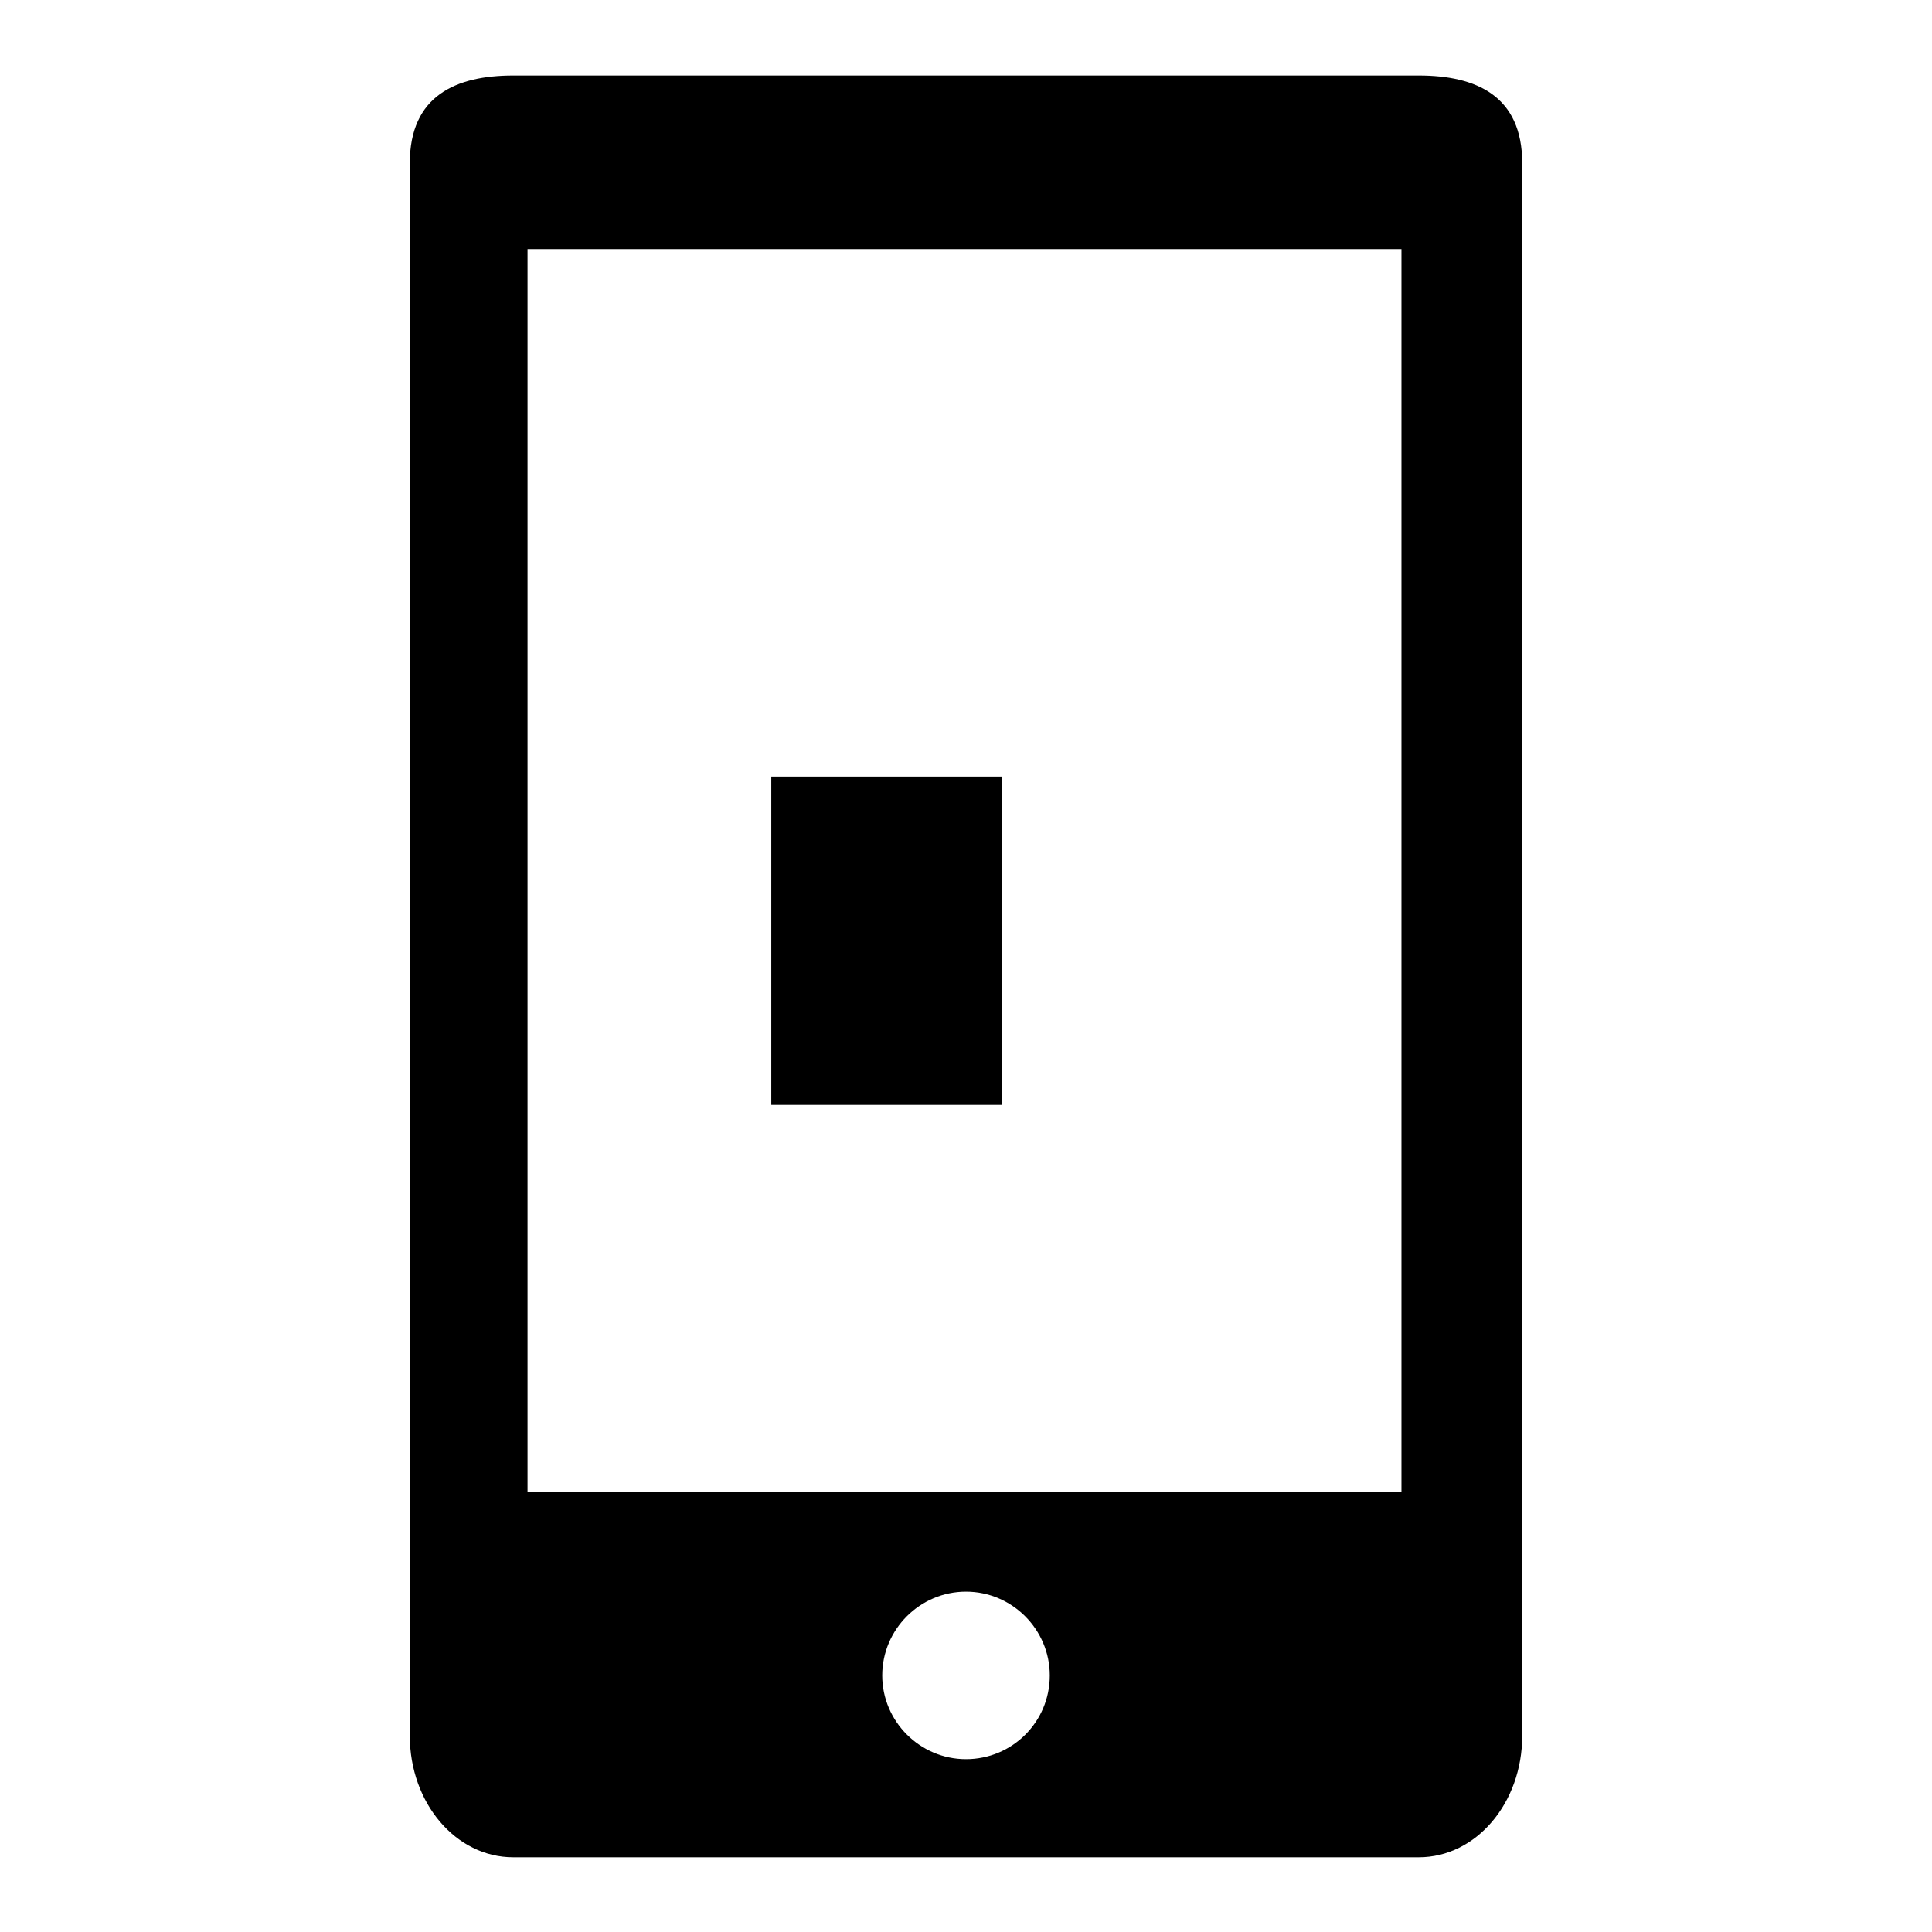
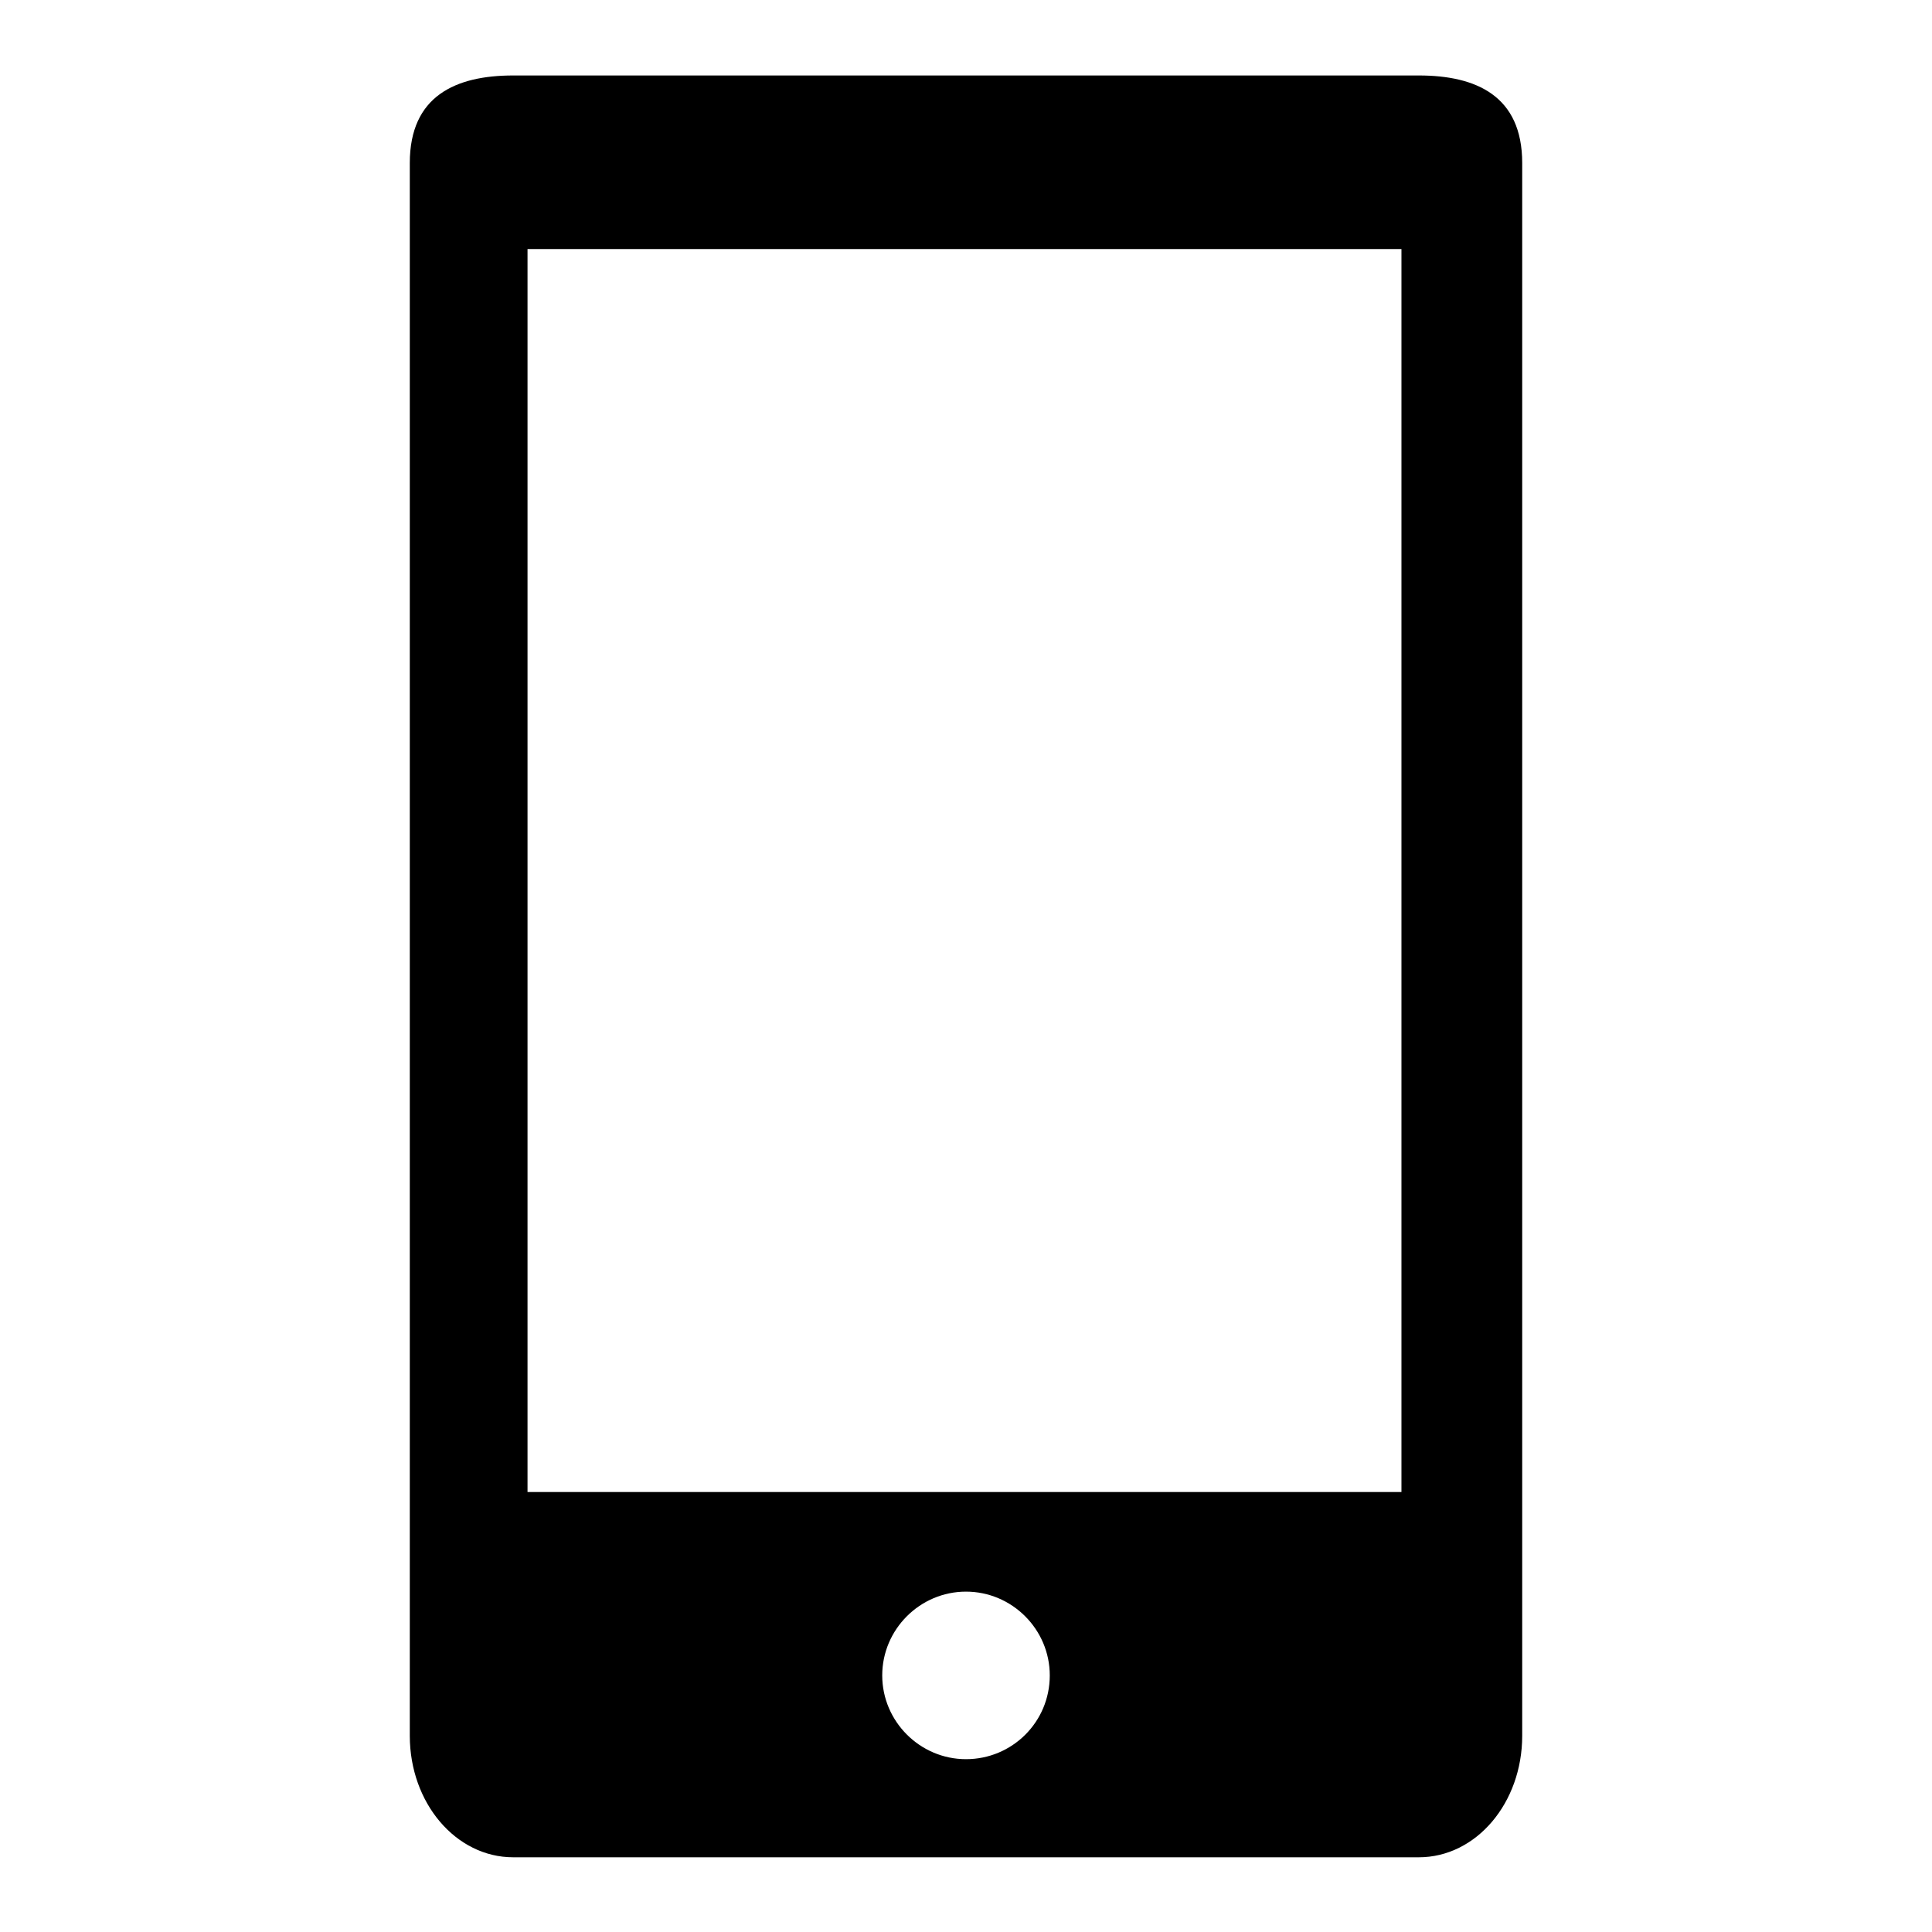
<svg xmlns="http://www.w3.org/2000/svg" version="1.1" x="0px" y="0px" viewBox="0 0 256 256" enable-background="new 0 0 256 256" xml:space="preserve">
  <g>
    <g>
-       <path fill="#000000" d="M102.2,102.9h30.6v43.5h-30.6V102.9L102.2,102.9z" />
      <path fill="#000000" d="M188,10H68c-7.6,0-13.7,2.7-13.7,11.6v208.4c0,8.9,6.1,16.1,13.7,16.1H188c7.6,0,13.7-7.2,13.7-16.1V21.6C201.7,12.7,195.6,10,188,10z M128,233.1c-6.1,0-11.1-5-11.1-11.1c0-6.1,5-11.1,11.1-11.1c6.1,0,11.1,5,11.1,11.1C139.1,228.2,134.1,233.1,128,233.1z M185.7,197.7H69.9V33h115.8V197.7L185.7,197.7z" />
    </g>
  </g>
</svg>